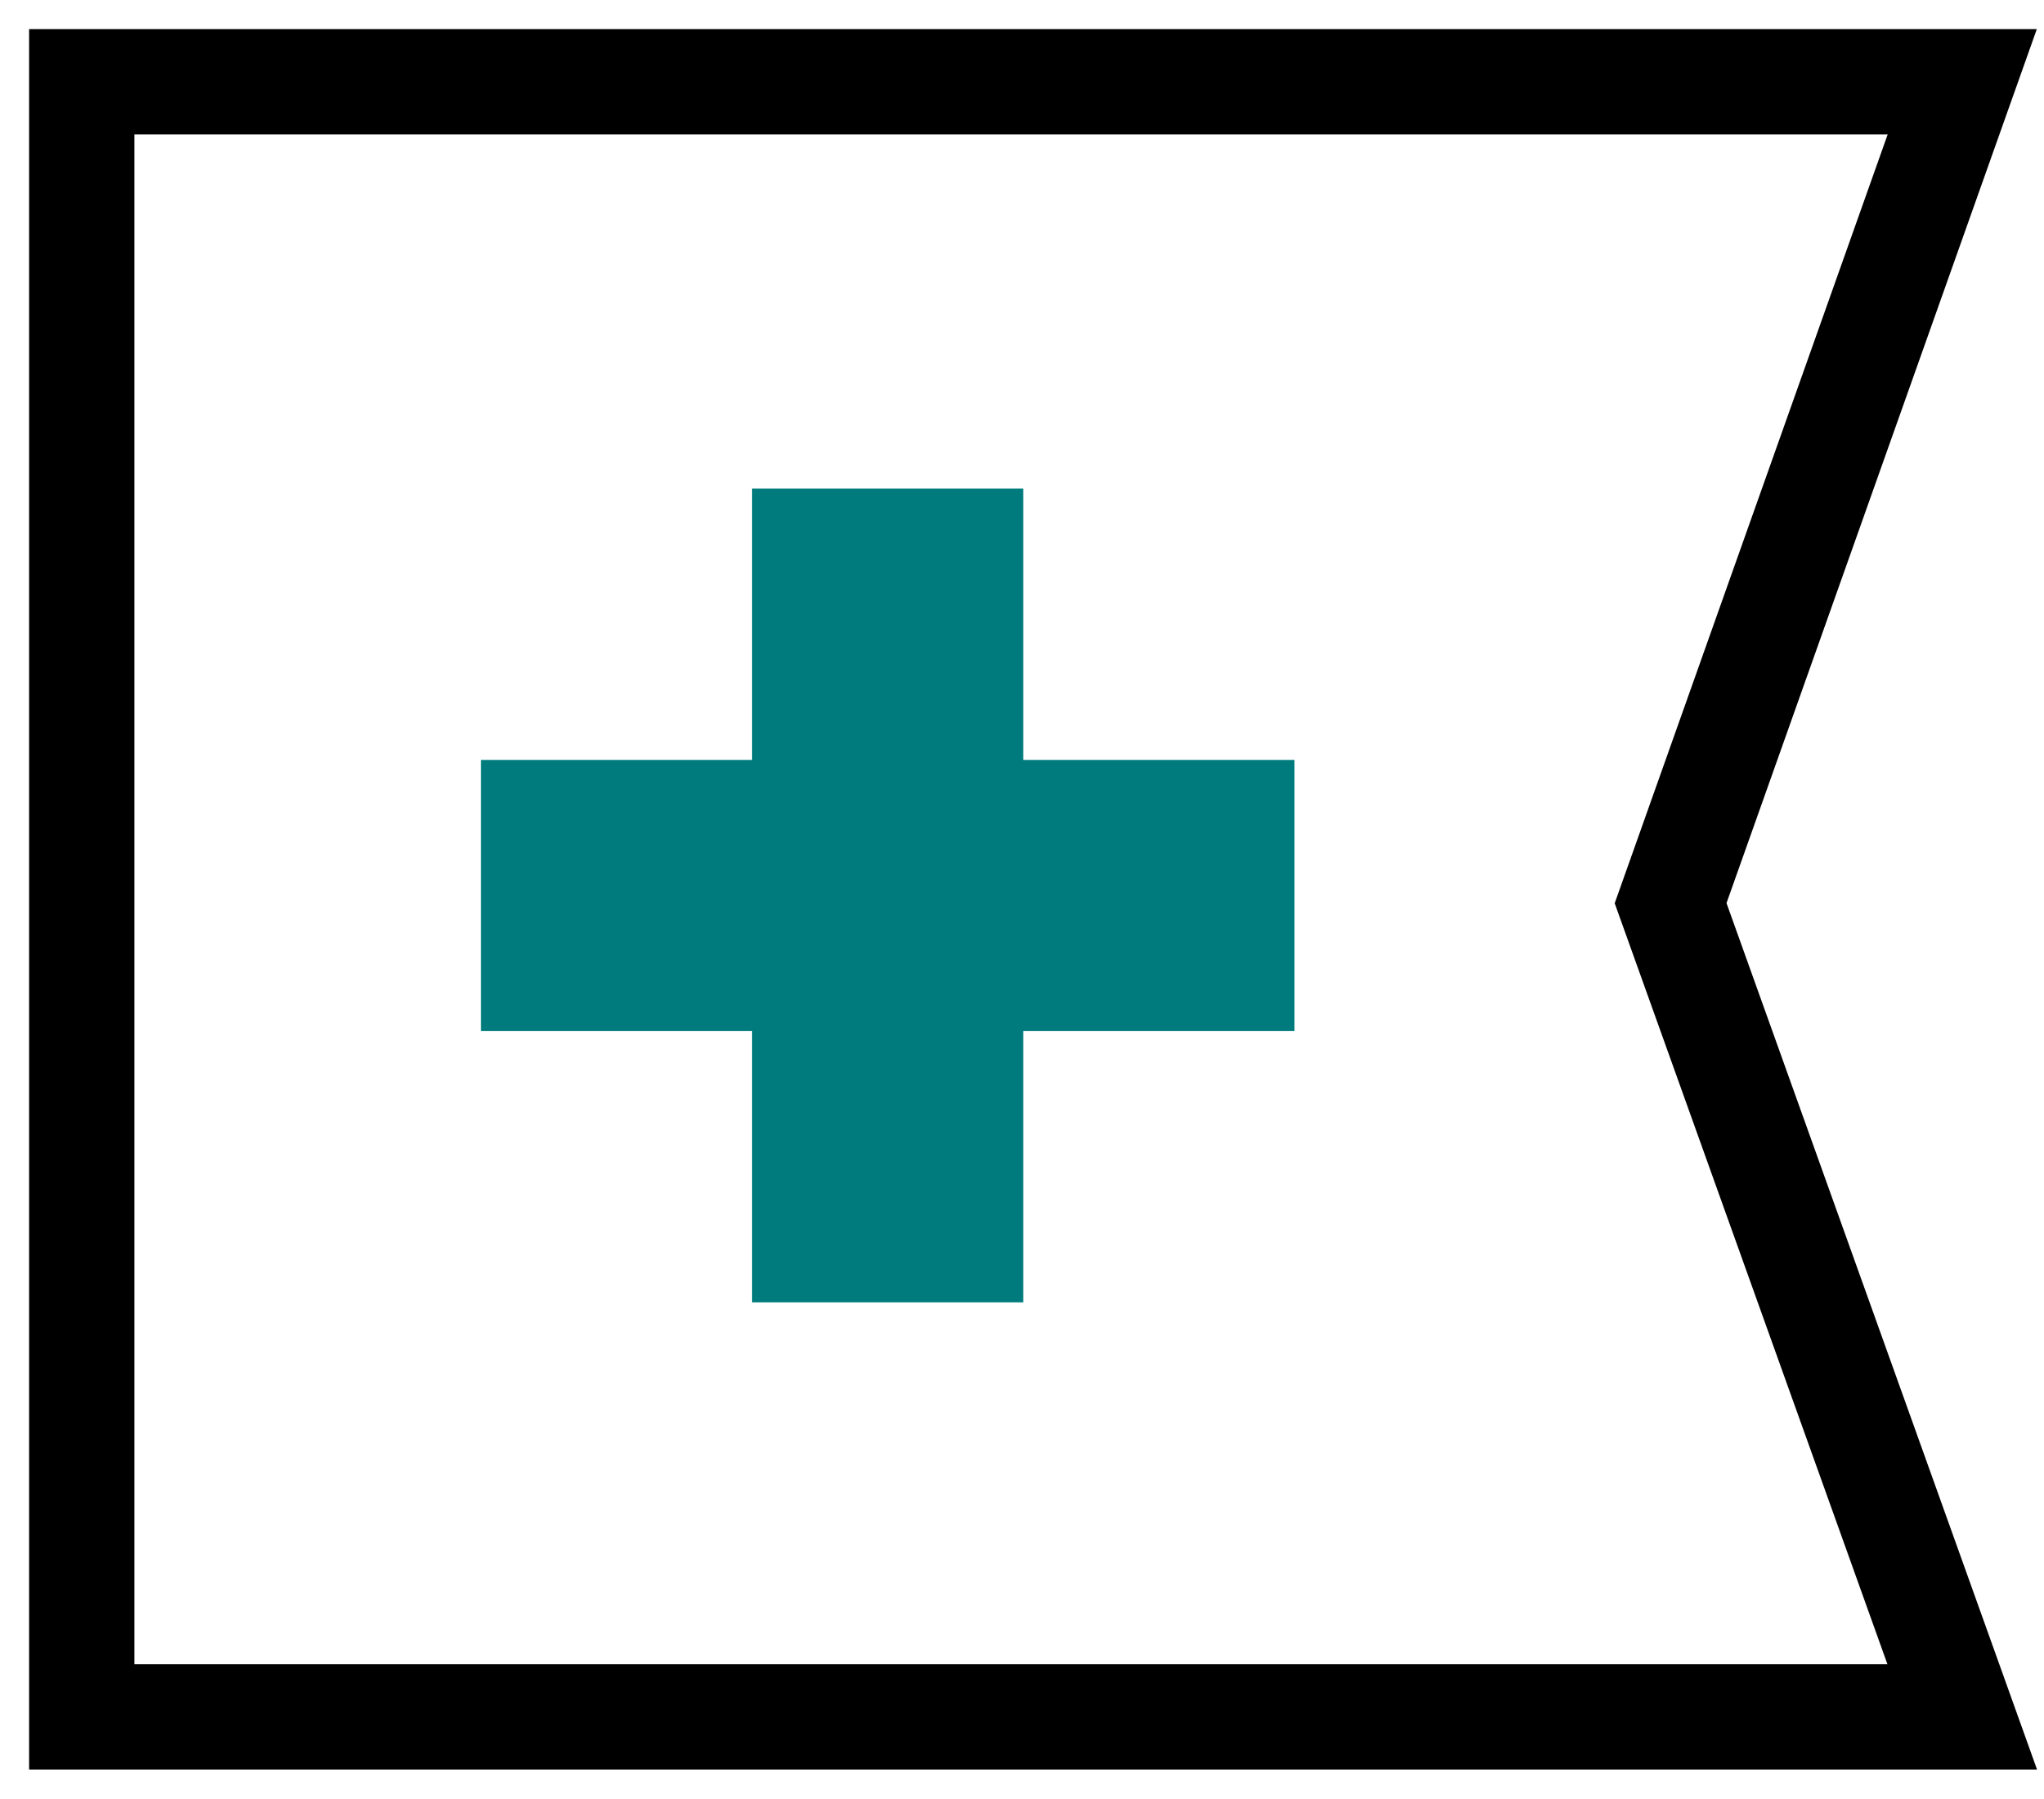
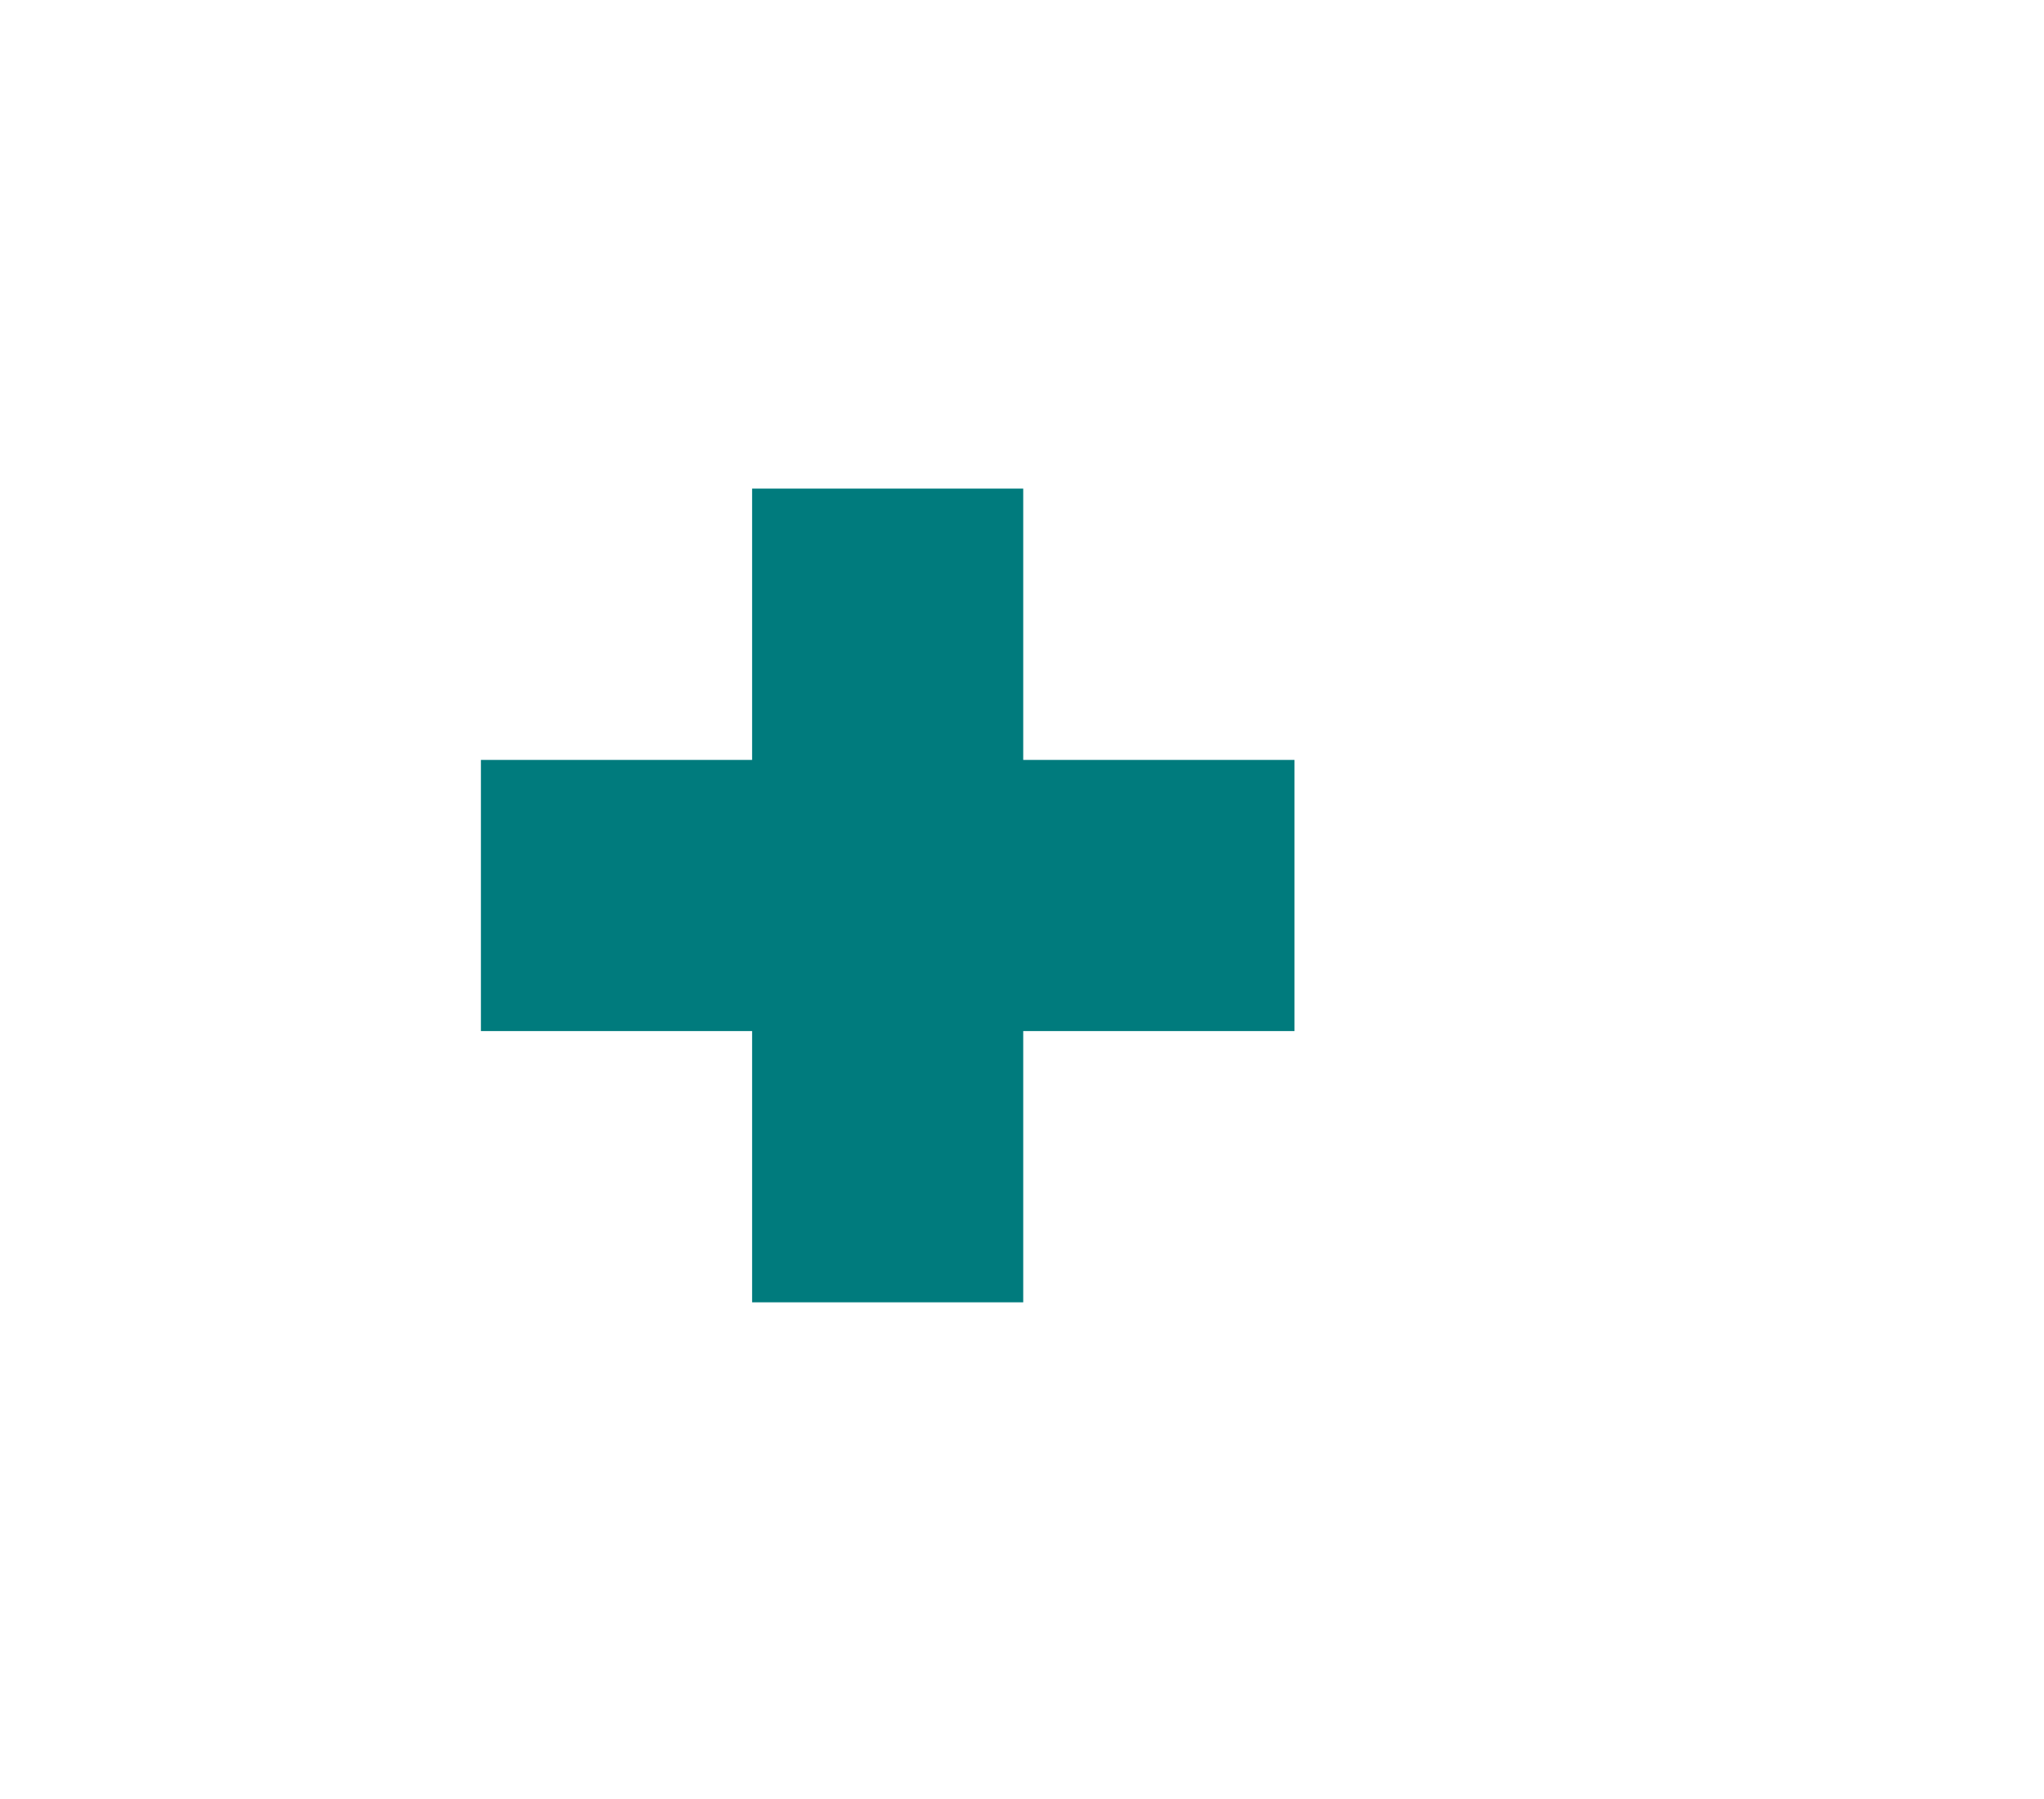
<svg xmlns="http://www.w3.org/2000/svg" width="25" height="22" viewBox="0 0 25 22" fill="none">
  <path d="M12.515 9.293V5.975H9.199V9.293H5.882V12.609H9.199V15.926H12.515V12.609H15.833V9.293H13.411" fill="#007B7D" />
-   <path d="M24 20.996H1V10.998V1H24L20.433 11.045L24 20.996Z" stroke="black" stroke-width="1.288" />
</svg>